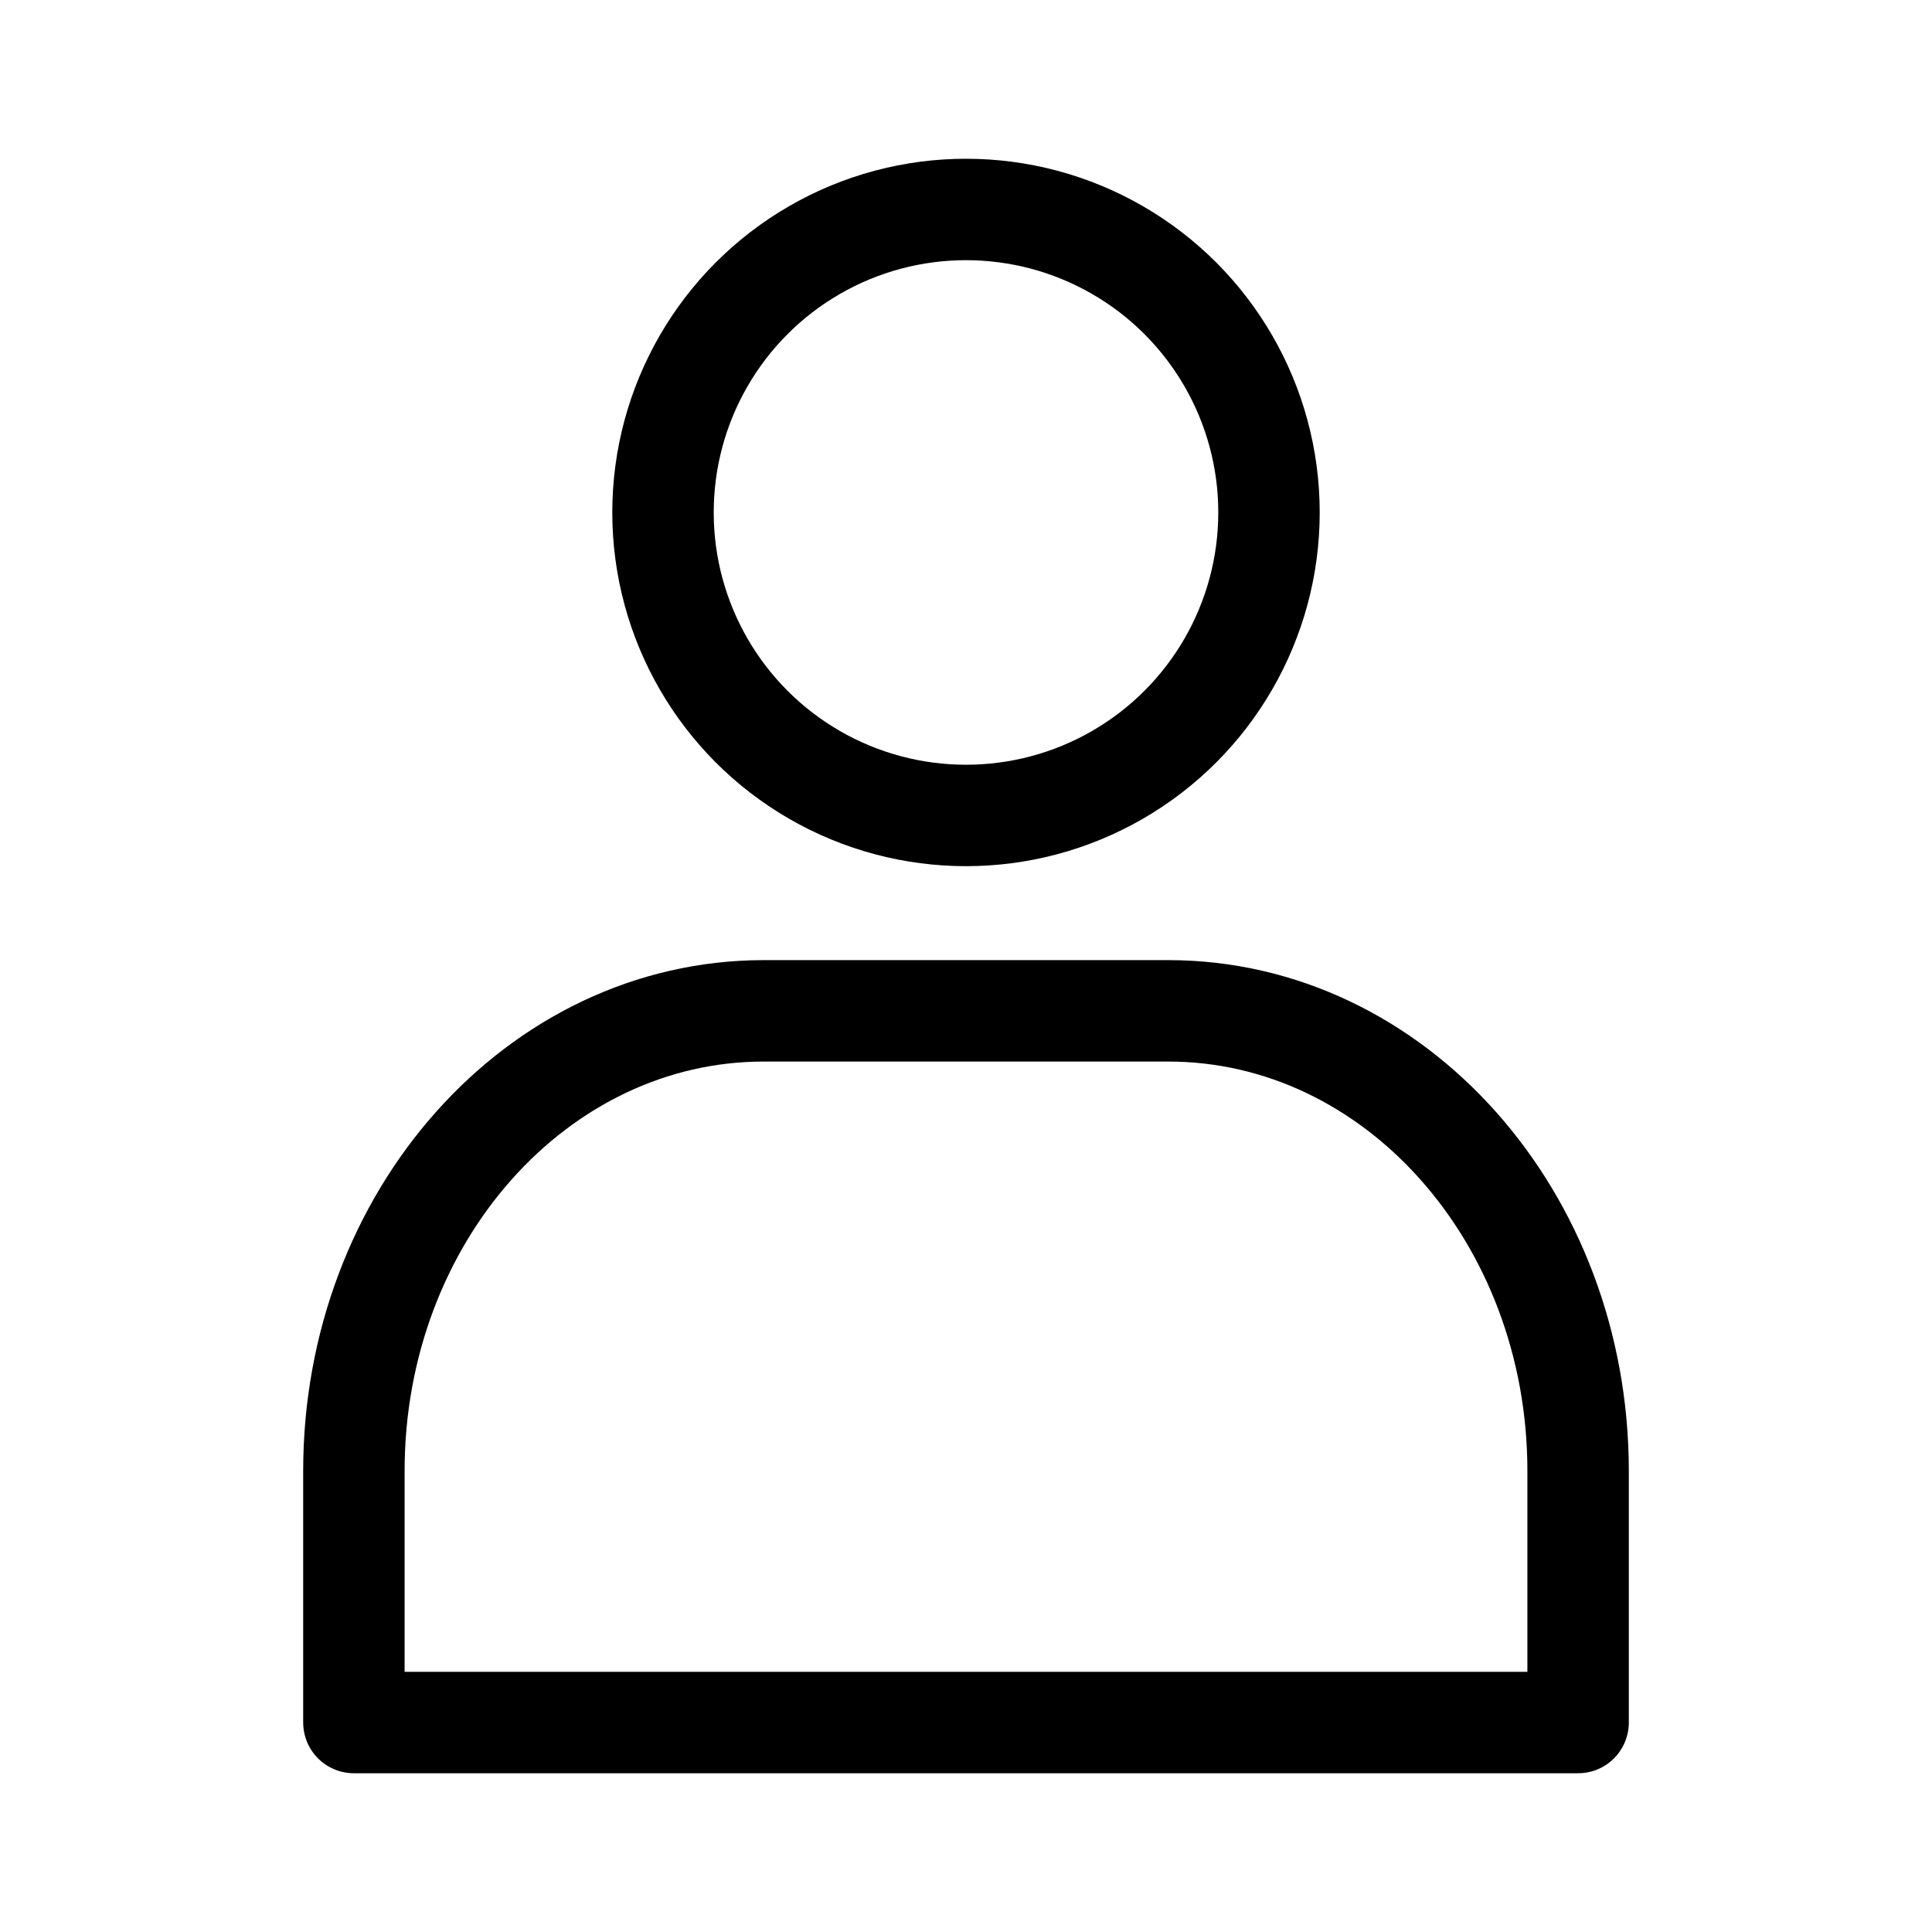
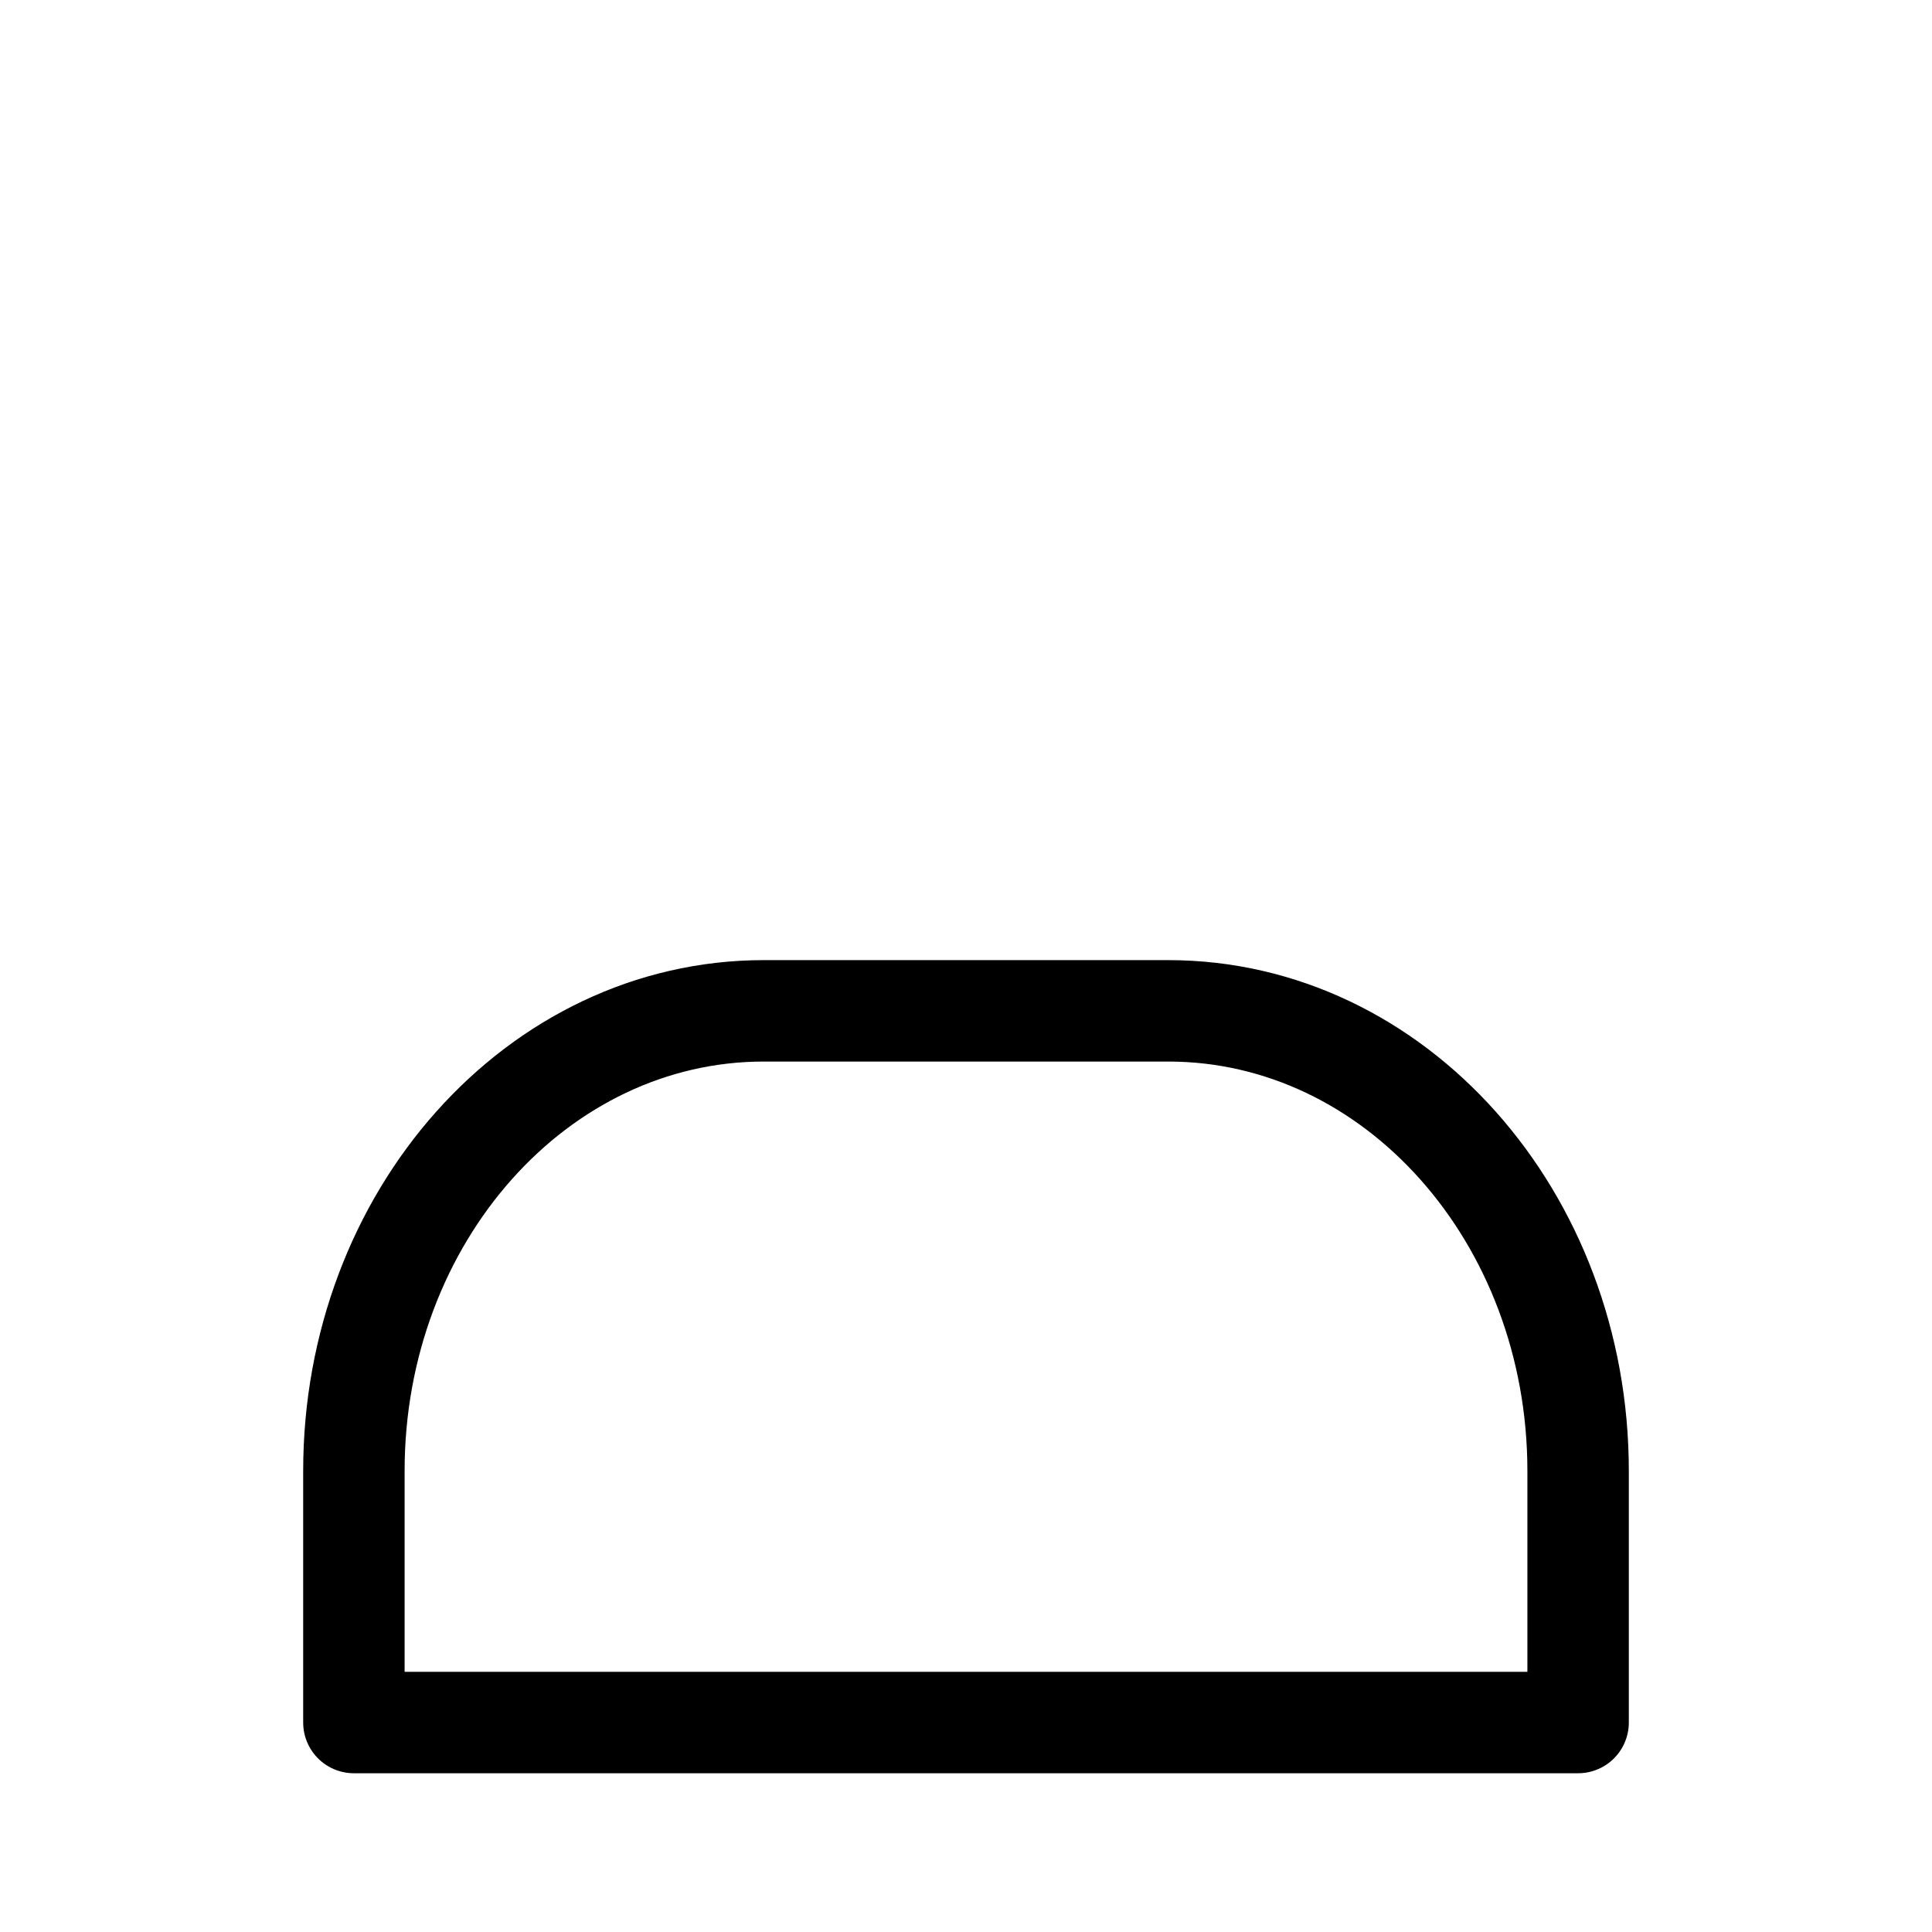
<svg xmlns="http://www.w3.org/2000/svg" version="1.1" id="vector" x="0px" y="0px" viewBox="0 0 2000 2000" style="enable-background:new 0 0 2000 2000;" xml:space="preserve">
  <style type="text/css">
	.st0{fill:#F7B7A4;}
	.st1{fill:#D38B7A;}
	.st2{fill:#EFE9FF;}
	.st3{fill:#BEB6D8;}
	.st4{fill:#FFDD9C;}
	.st5{fill:#E2B66F;}
	.st6{fill:none;stroke:#000000;stroke-linecap:round;stroke-linejoin:round;stroke-miterlimit:10;}
	.st7{fill:none;stroke:#000000;stroke-width:105;stroke-linecap:round;stroke-linejoin:round;stroke-miterlimit:10;}
	.st8{fill:#FCD69A;}
	.st9{fill:#C18A00;}
	.st10{fill:#FFD846;}
	.st11{fill:#616662;}
	.st12{fill:#D1D1D1;}
	.st13{fill:#DFEDE0;}
	.st14{fill:#3A3A3A;}
	.st15{fill:#21CE29;}
	.st16{fill:#FF8230;}
	.st17{fill:#3FBAFF;}
	.st18{fill:#FFFFFF;}
	.st19{fill:#FCA2C7;}
	.st20{fill:#353535;}
	.st21{fill:#E8BB7C;}
	.st22{fill:#FF2067;}
	.st23{fill:#FFABD3;}
	.st24{fill:#DDDDDD;}
	.st25{fill:#C5A2FC;}
	.st26{fill:#46FFD5;}
	.st27{fill:#91FFF1;}
	.st28{fill:#70E2FF;}
	.st29{fill:#29A7FF;}
	.st30{fill:#8651FF;}
	.st31{fill:#F0FF7B;}
	.st32{fill:#FF537C;}
	.st33{fill:#C1AFFF;}
	.st34{fill:#A0A0A0;}
	.st35{fill:#FF67B7;}
	.st36{fill:#C2C6C5;}
	.st37{fill:#E0E0E0;}
	.st38{fill:#69FF96;}
	.st39{fill:#F5FF8C;}
	.st40{fill:#FF74AB;}
	.st41{fill:#D6EAE7;}
	.st42{fill:#70E8D7;}
	.st43{fill:#E0B732;}
	.st44{fill:#35EFBE;}
	.st45{fill:#EAEAEA;}
	.st46{fill:#1E1E1E;}
	.st47{fill:#EA1562;}
	.st48{fill:#EA94C1;}
	.st49{fill:#A37100;}
	.st50{fill:#B586F2;}
	.st51{fill:#DDCCFF;}
	.st52{fill:#FFE9CA;}
	.st53{fill:#B6B0CC;}
	.st54{fill:#EF52AC;}
	.st55{fill:#FCA7D7;}
	.st56{fill:#B2B2B2;}
	.st57{fill:#C1A59A;}
	.st58{fill:#A395E8;}
	.st59{fill:#DBD4FF;}
	.st60{fill:#E22B60;}
	.st61{fill:#FF8AAB;}
	.st62{fill:#4ECDEA;}
	.st63{fill:#1B98DD;}
	.st64{fill:#653CE5;}
	.st65{fill:#DBE55C;}
	.st66{fill:#C6C6C6;}
	.st67{fill:#E8E8E8;}
	.st68{fill:#BA9E99;}
	.st69{fill:#FF94C5;}
	.st70{fill:#E8B921;}
	.st71{fill:#FFE180;}
	.st72{fill:#AAAAA9;}
	.st73{fill:#0EAA0E;}
	.st74{fill:#C8D6C9;}
	.st75{fill:#EDEDED;}
	.st76{fill:#515151;}
	.st77{fill:#FFC127;}
	.st78{fill:#EAA918;}
	.st79{fill:#FCD890;}
	.st80{fill:#7267C1;}
	.st81{fill:#FFC7E0;}
</style>
  <path class="st7" d="M1633.65,1783.16v-260.43c0-263.06-189.95-476.31-424.26-476.31H790.61c-234.31,0-424.26,213.25-424.26,476.31  v260.43H1633.65z" />
-   <circle class="st7" cx="1000" cy="530.5" r="313.66" />
</svg>